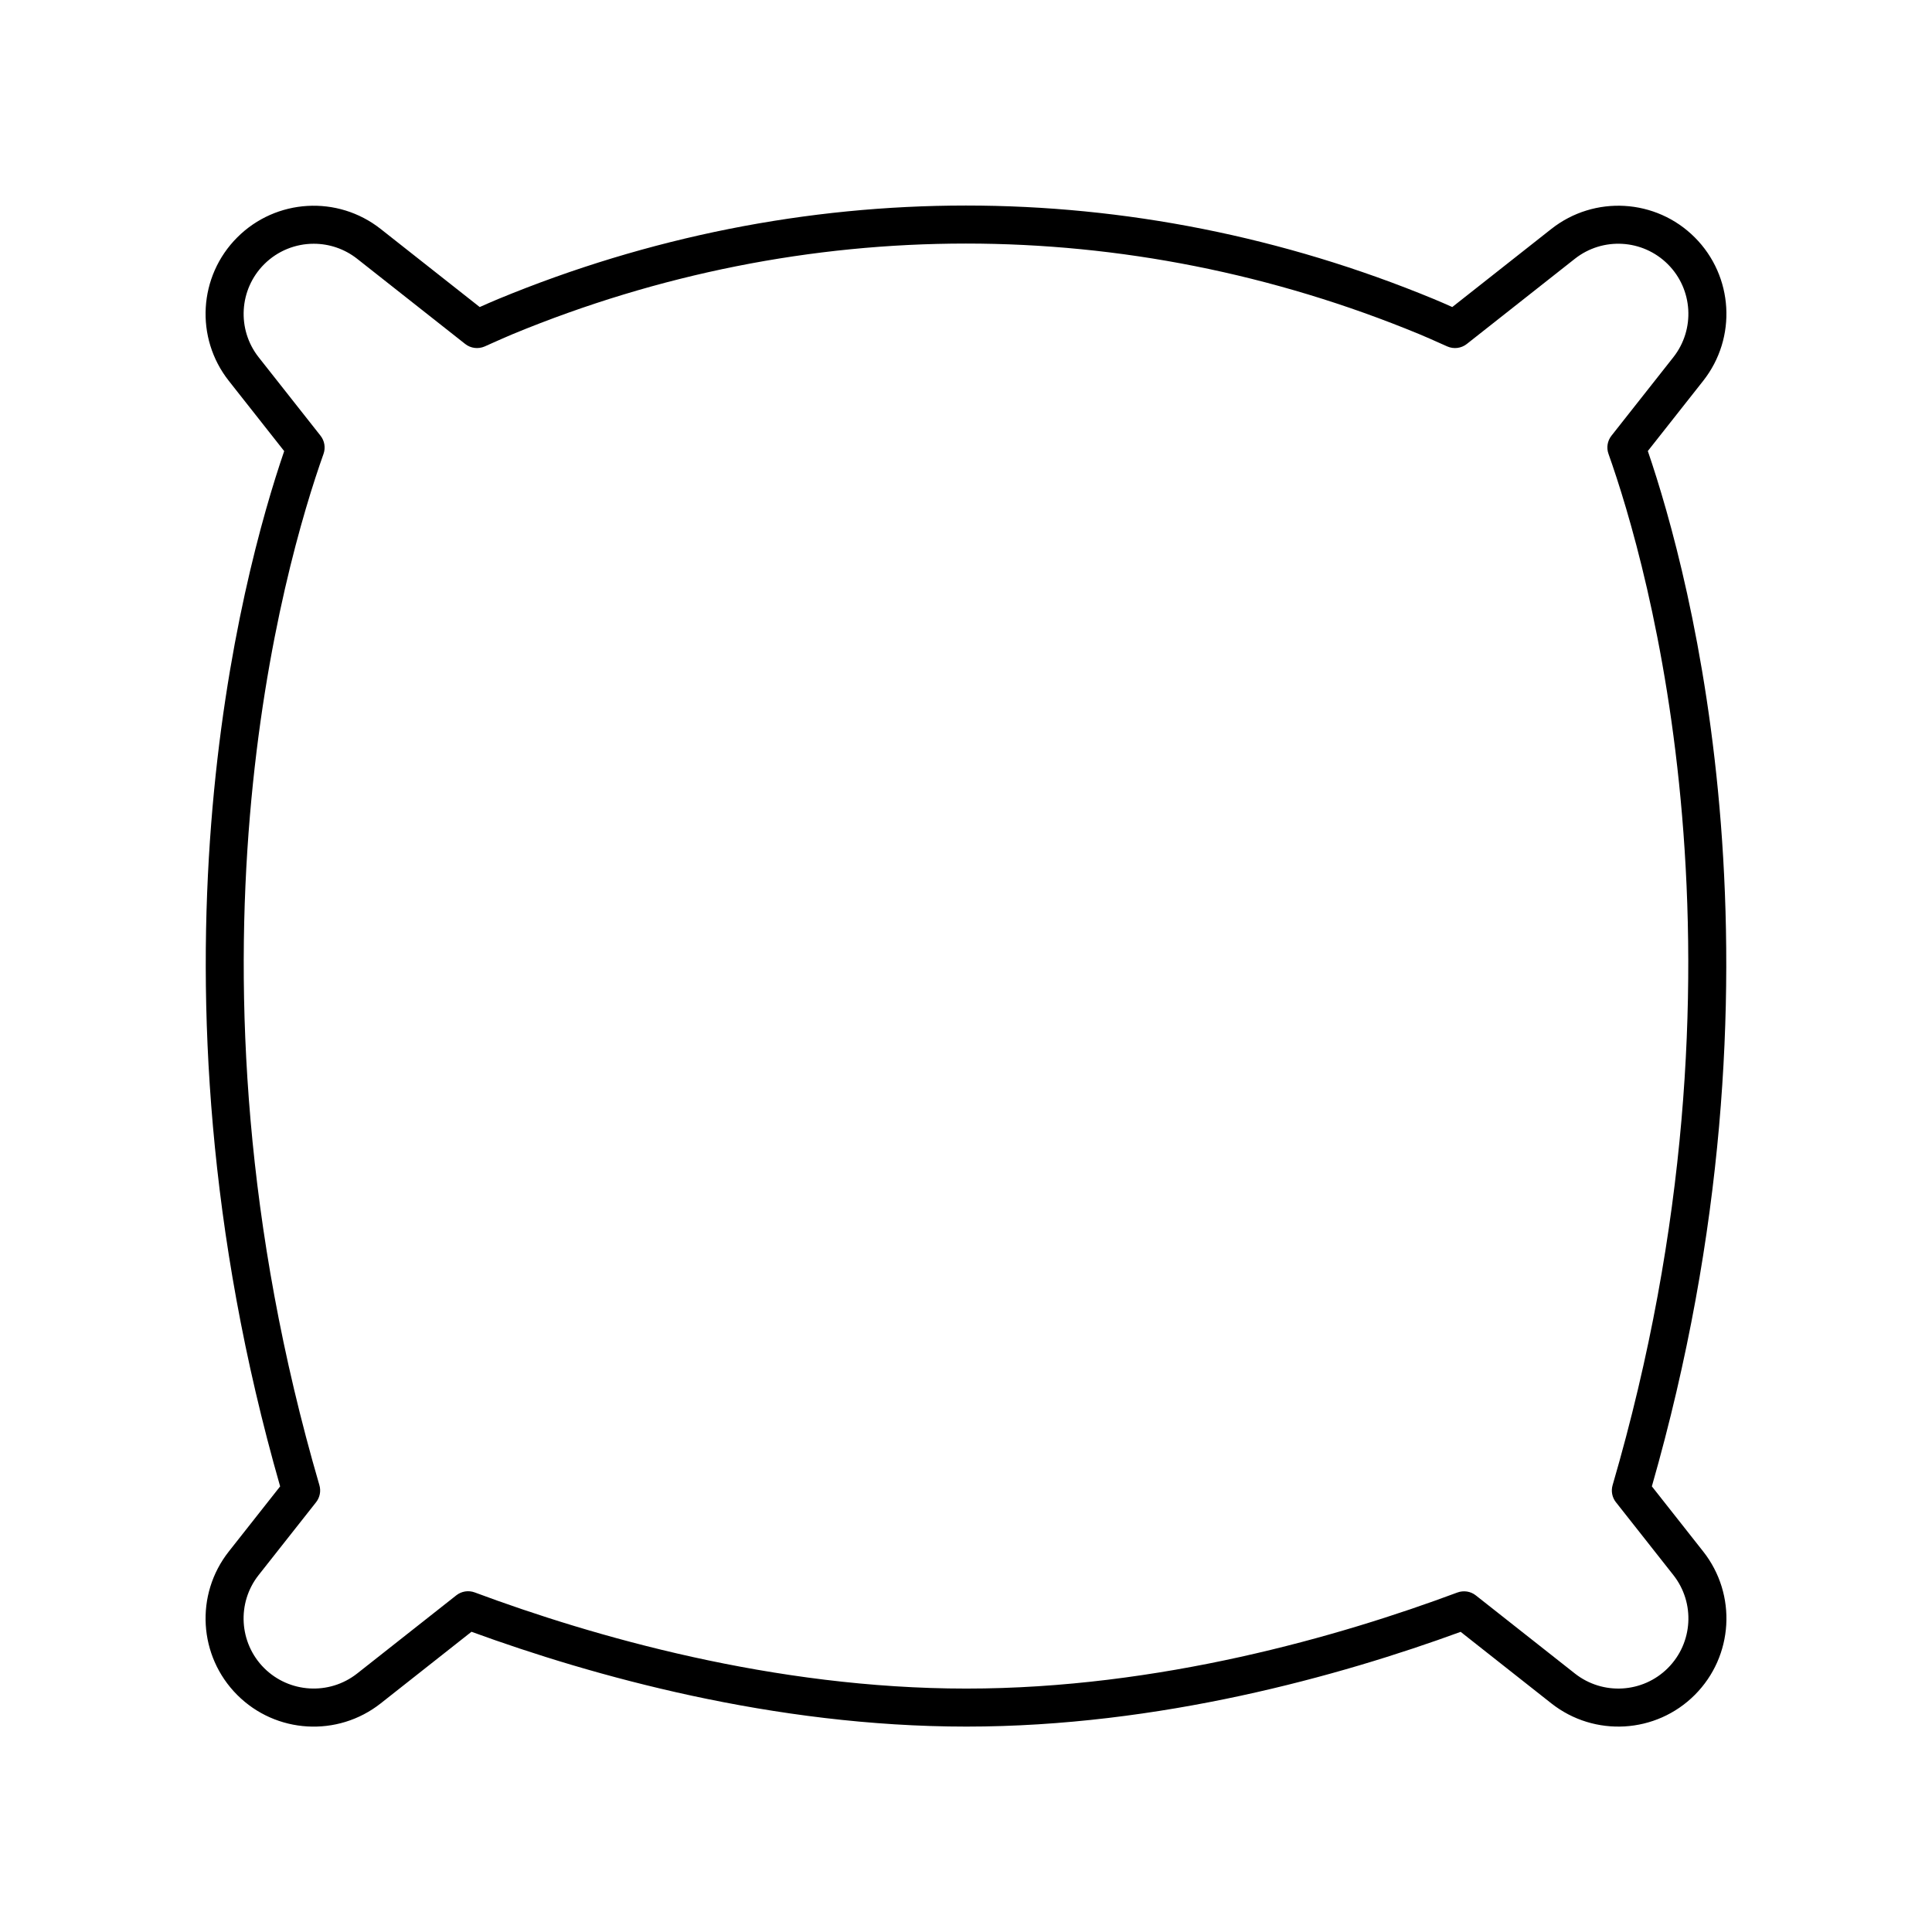
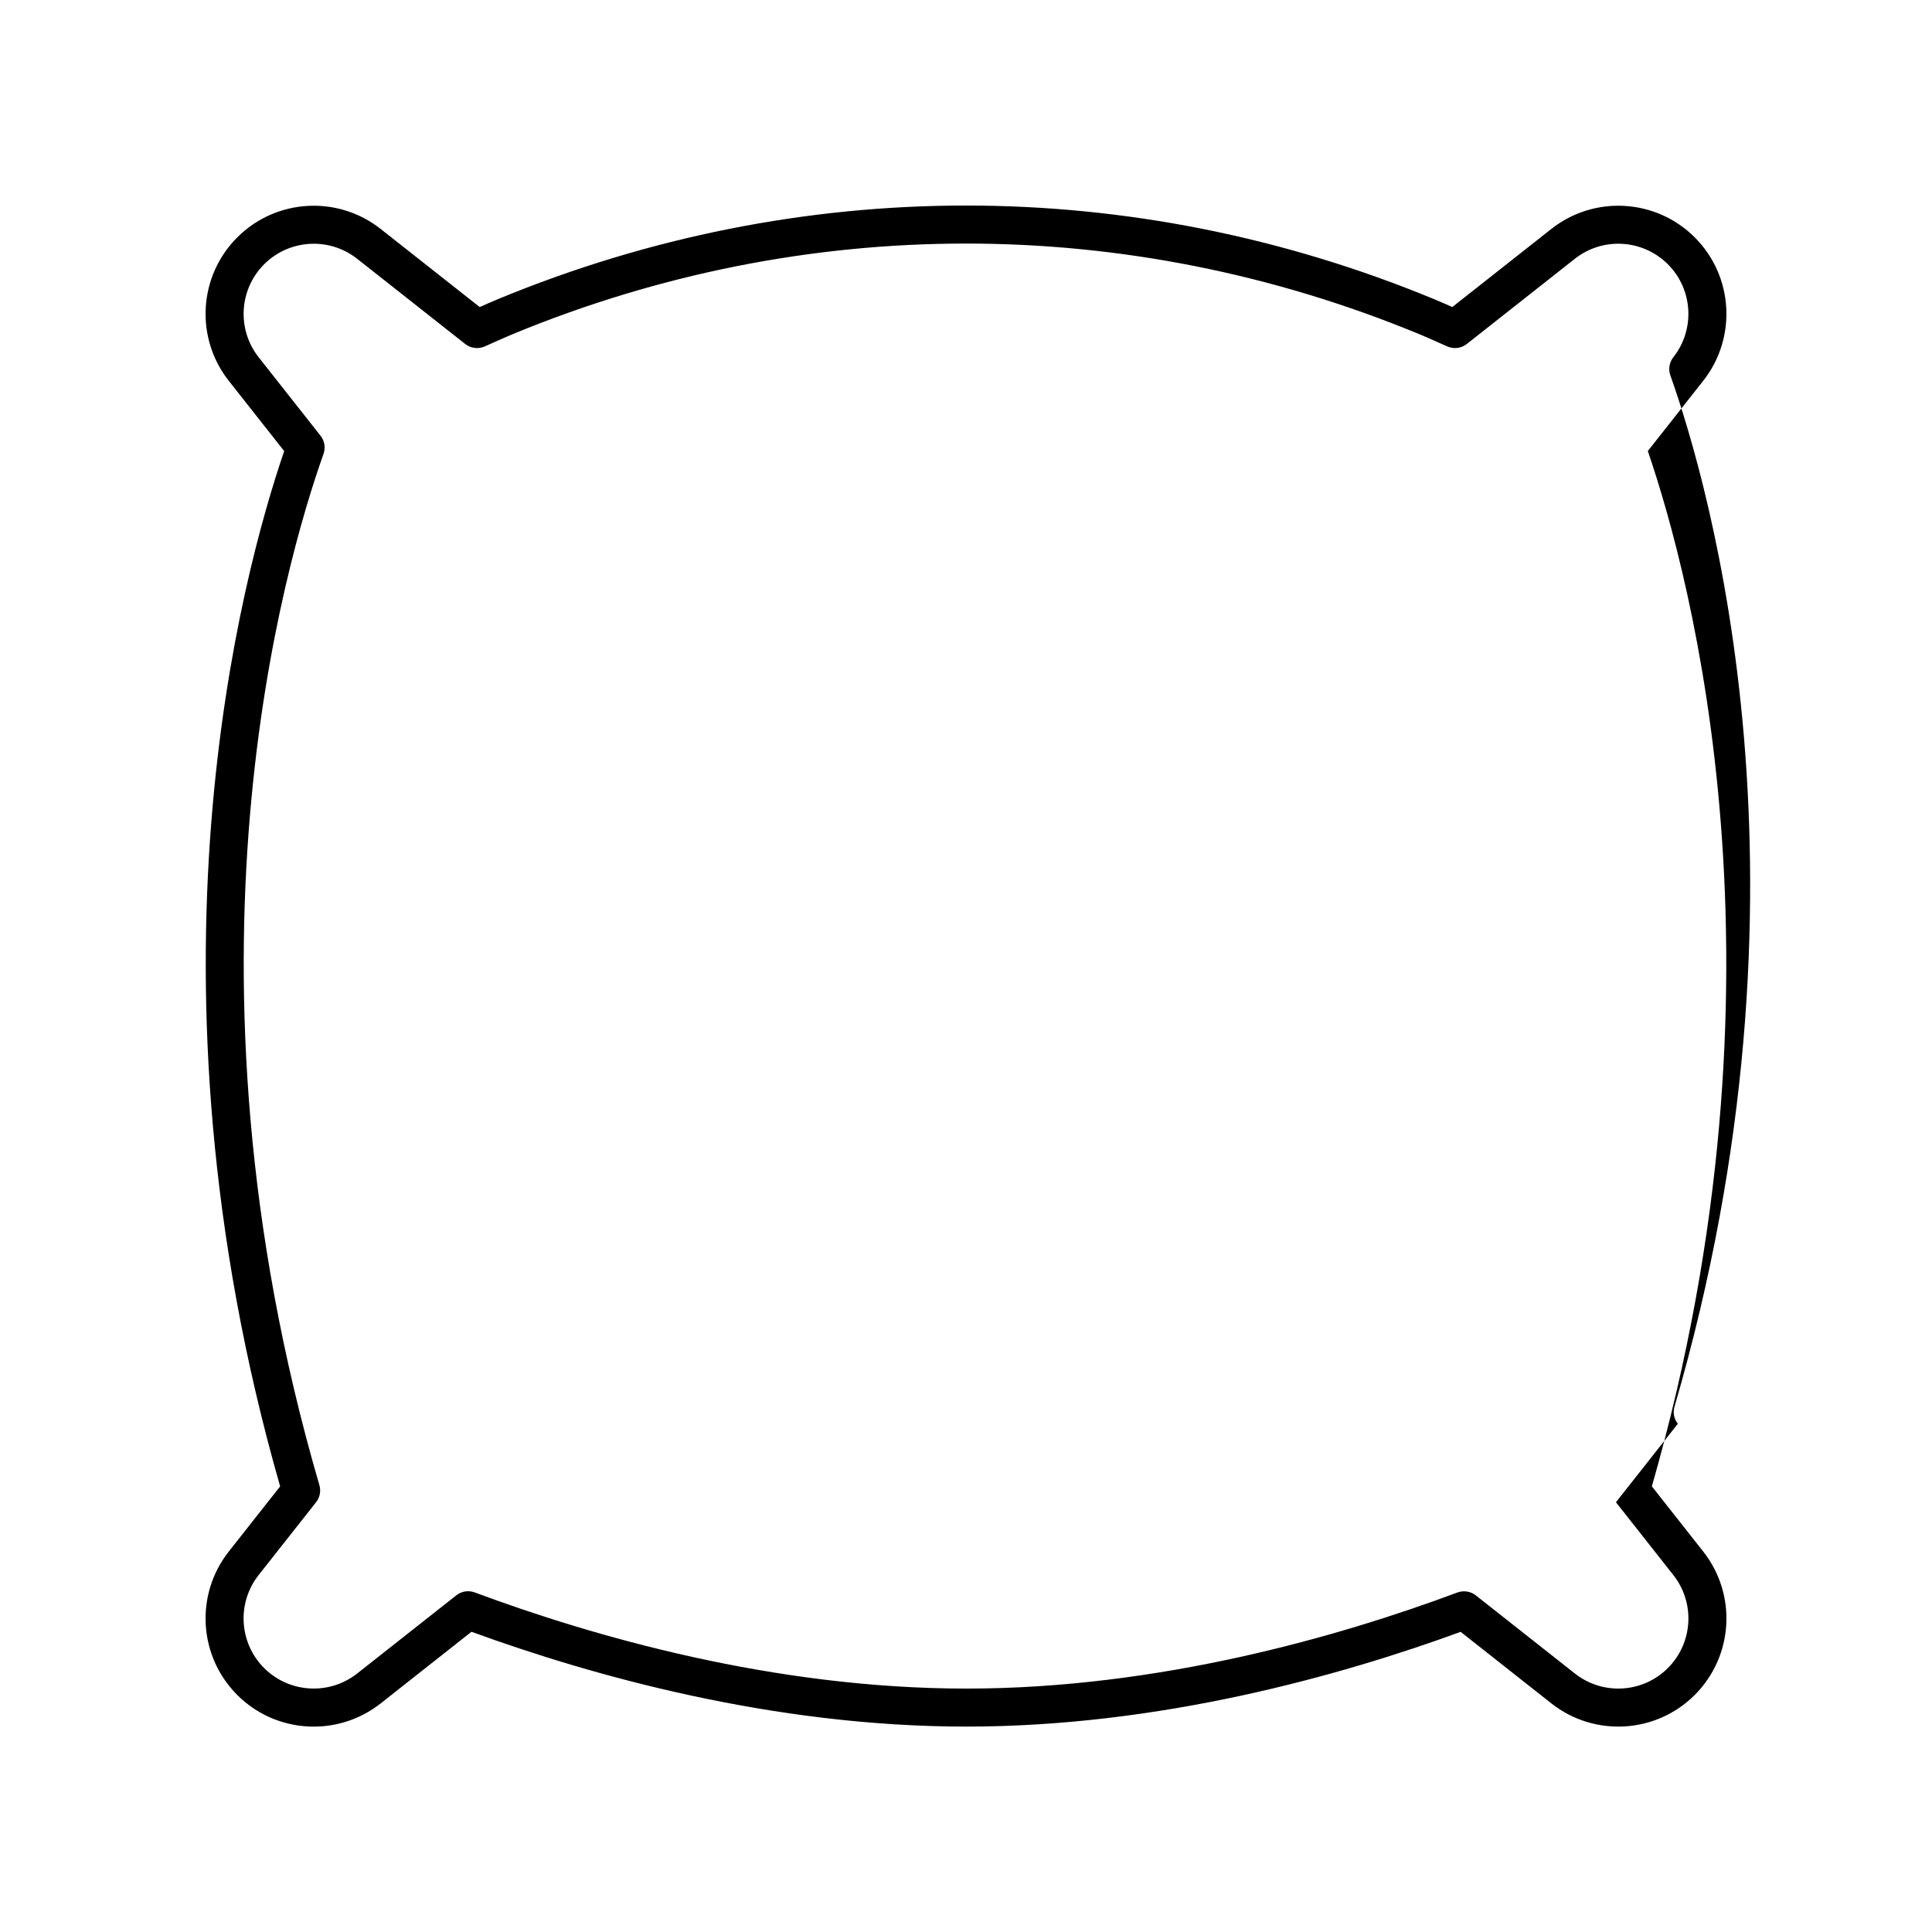
<svg xmlns="http://www.w3.org/2000/svg" fill="#000000" width="800px" height="800px" version="1.1" viewBox="144 144 512 512">
-   <path d="m580.68 263.54 14.688-18.621c8.988-11.402 8.027-27.738-2.238-38.008-10.262-10.27-26.602-11.23-38.012-2.238l-26.25 20.695c-1.648-0.734-3.293-1.461-4.941-2.141-79.949-33.02-168-33.008-247.91 0.023-1.629 0.676-3.254 1.395-4.887 2.121l-26.25-20.695c-11.41-8.992-27.738-8.031-38.008 2.238-10.27 10.27-11.23 26.605-2.238 38.012l14.68 18.621c-11.352 33.156-39.891 138.8-1.074 274.36l-13.609 17.262c-8.988 11.402-8.031 27.738 2.238 38.012 10.262 10.27 26.605 11.227 38.012 2.238l24.066-18.984c32.043 11.695 79.996 25.129 131.16 25.129 51.152 0 99.008-13.422 130.98-25.109l24.035 18.957c11.41 8.992 27.75 8.031 38.008-2.238 10.27-10.27 11.23-26.605 2.238-38.008l-13.609-17.266c38.832-135.57 10.285-241.2-1.066-274.36zm-8.438 278.57 15.215 19.297c5.828 7.394 5.203 17.984-1.449 24.645-6.66 6.66-17.254 7.273-24.645 1.449l-26.254-20.703c-1.371-1.09-3.219-1.375-4.883-0.766-31.16 11.617-79.027 25.461-130.12 25.461-51.102 0-99.062-13.855-130.3-25.484-1.652-0.609-3.496-0.324-4.875 0.766l-26.285 20.727c-7.402 5.82-17.984 5.195-24.652-1.449-6.656-6.66-7.281-17.262-1.449-24.652l15.215-19.289c1.008-1.281 1.34-2.969 0.883-4.527-40.168-137.7-9.32-244 1.094-273.3 0.578-1.633 0.281-3.449-0.789-4.805l-16.395-20.793c-5.828-7.394-5.203-17.992 1.449-24.652 3.606-3.602 8.363-5.438 13.141-5.438 4.051 0 8.113 1.316 11.504 3.984l28.641 22.582c1.465 1.152 3.441 1.395 5.152 0.656l2.023-0.906c1.805-0.801 3.606-1.605 5.402-2.359 77.441-32.004 162.75-32.008 240.21-0.02 1.859 0.77 3.715 1.598 5.57 2.43l1.906 0.848c1.703 0.75 3.688 0.508 5.16-0.648l28.641-22.582c7.394-5.828 17.984-5.211 24.652 1.449 6.656 6.656 7.273 17.254 1.449 24.645l-16.398 20.793c-1.074 1.359-1.371 3.176-0.789 4.805 10.41 29.297 41.262 135.59 1.098 273.3-0.461 1.57-0.133 3.258 0.875 4.539z" />
+   <path d="m580.68 263.54 14.688-18.621c8.988-11.402 8.027-27.738-2.238-38.008-10.262-10.27-26.602-11.23-38.012-2.238l-26.25 20.695c-1.648-0.734-3.293-1.461-4.941-2.141-79.949-33.02-168-33.008-247.91 0.023-1.629 0.676-3.254 1.395-4.887 2.121l-26.25-20.695c-11.41-8.992-27.738-8.031-38.008 2.238-10.27 10.27-11.23 26.605-2.238 38.012l14.68 18.621c-11.352 33.156-39.891 138.8-1.074 274.36l-13.609 17.262c-8.988 11.402-8.031 27.738 2.238 38.012 10.262 10.27 26.605 11.227 38.012 2.238l24.066-18.984c32.043 11.695 79.996 25.129 131.16 25.129 51.152 0 99.008-13.422 130.98-25.109l24.035 18.957c11.41 8.992 27.75 8.031 38.008-2.238 10.27-10.27 11.23-26.605 2.238-38.008l-13.609-17.266c38.832-135.57 10.285-241.2-1.066-274.36zm-8.438 278.57 15.215 19.297c5.828 7.394 5.203 17.984-1.449 24.645-6.66 6.66-17.254 7.273-24.645 1.449l-26.254-20.703c-1.371-1.09-3.219-1.375-4.883-0.766-31.16 11.617-79.027 25.461-130.12 25.461-51.102 0-99.062-13.855-130.3-25.484-1.652-0.609-3.496-0.324-4.875 0.766l-26.285 20.727c-7.402 5.82-17.984 5.195-24.652-1.449-6.656-6.66-7.281-17.262-1.449-24.652l15.215-19.289c1.008-1.281 1.34-2.969 0.883-4.527-40.168-137.7-9.32-244 1.094-273.3 0.578-1.633 0.281-3.449-0.789-4.805l-16.395-20.793c-5.828-7.394-5.203-17.992 1.449-24.652 3.606-3.602 8.363-5.438 13.141-5.438 4.051 0 8.113 1.316 11.504 3.984l28.641 22.582c1.465 1.152 3.441 1.395 5.152 0.656l2.023-0.906c1.805-0.801 3.606-1.605 5.402-2.359 77.441-32.004 162.75-32.008 240.21-0.02 1.859 0.77 3.715 1.598 5.57 2.43l1.906 0.848c1.703 0.75 3.688 0.508 5.16-0.648l28.641-22.582c7.394-5.828 17.984-5.211 24.652 1.449 6.656 6.656 7.273 17.254 1.449 24.645c-1.074 1.359-1.371 3.176-0.789 4.805 10.41 29.297 41.262 135.59 1.098 273.3-0.461 1.57-0.133 3.258 0.875 4.539z" />
</svg>